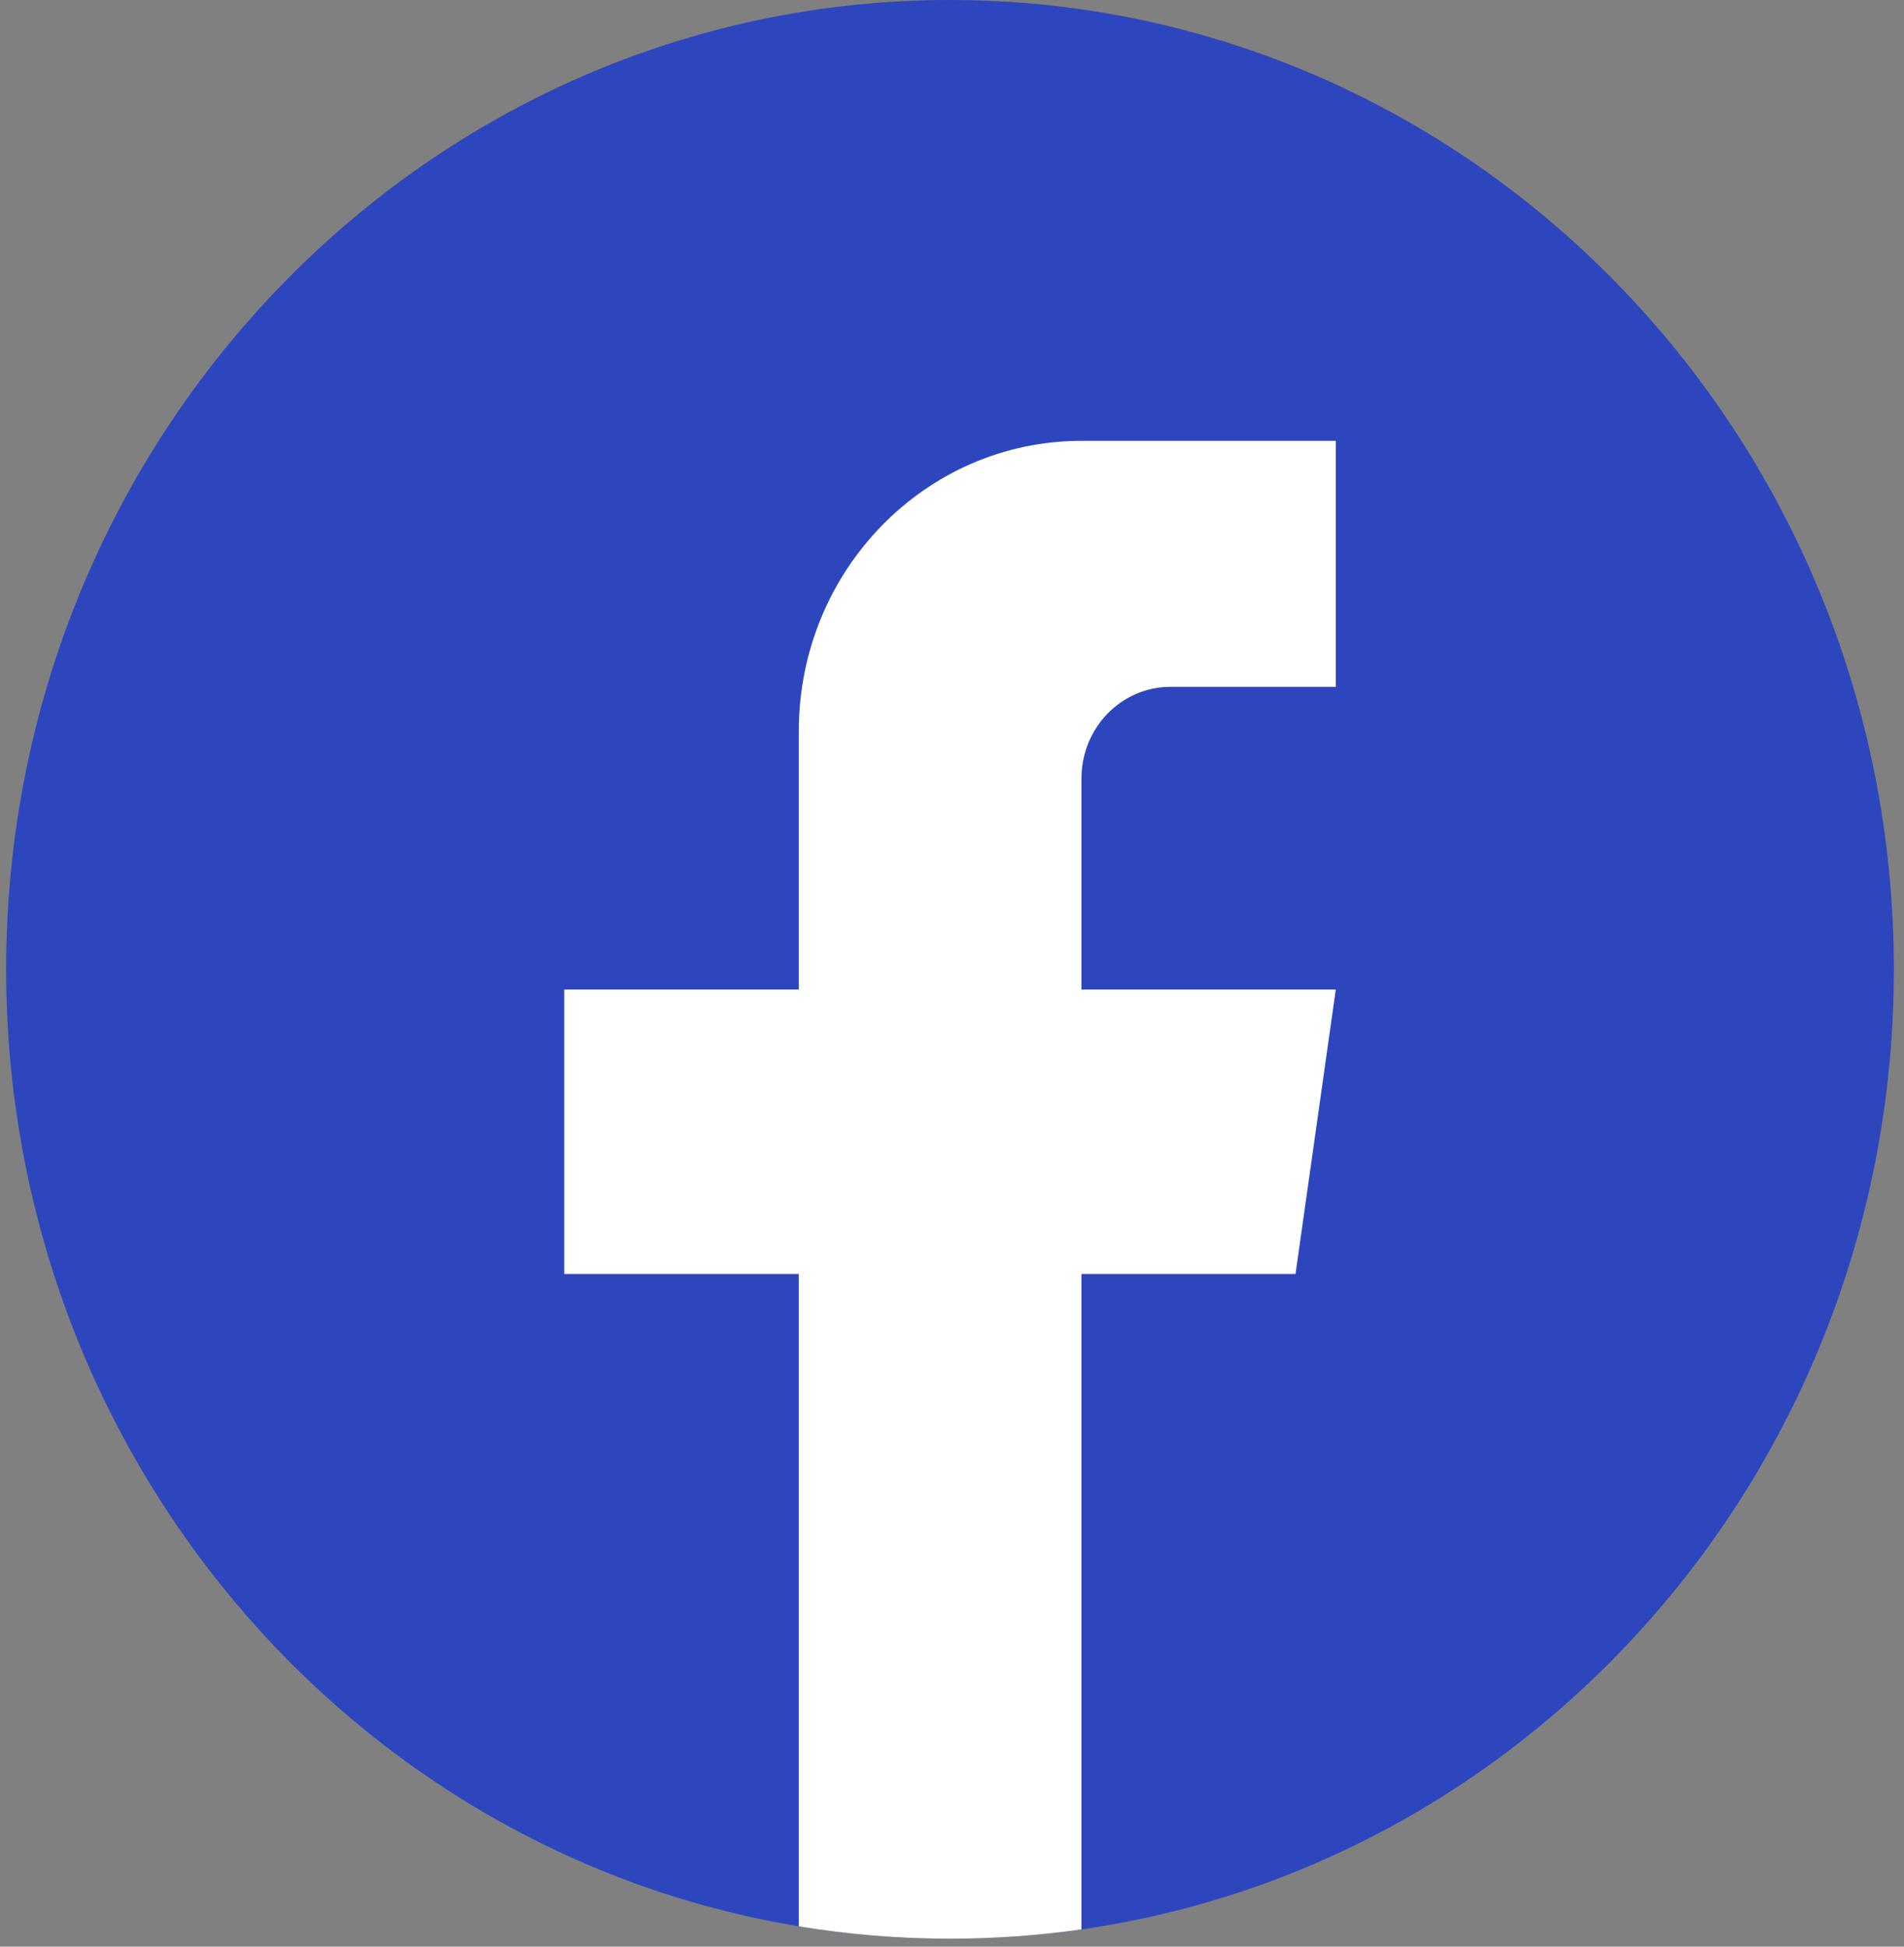
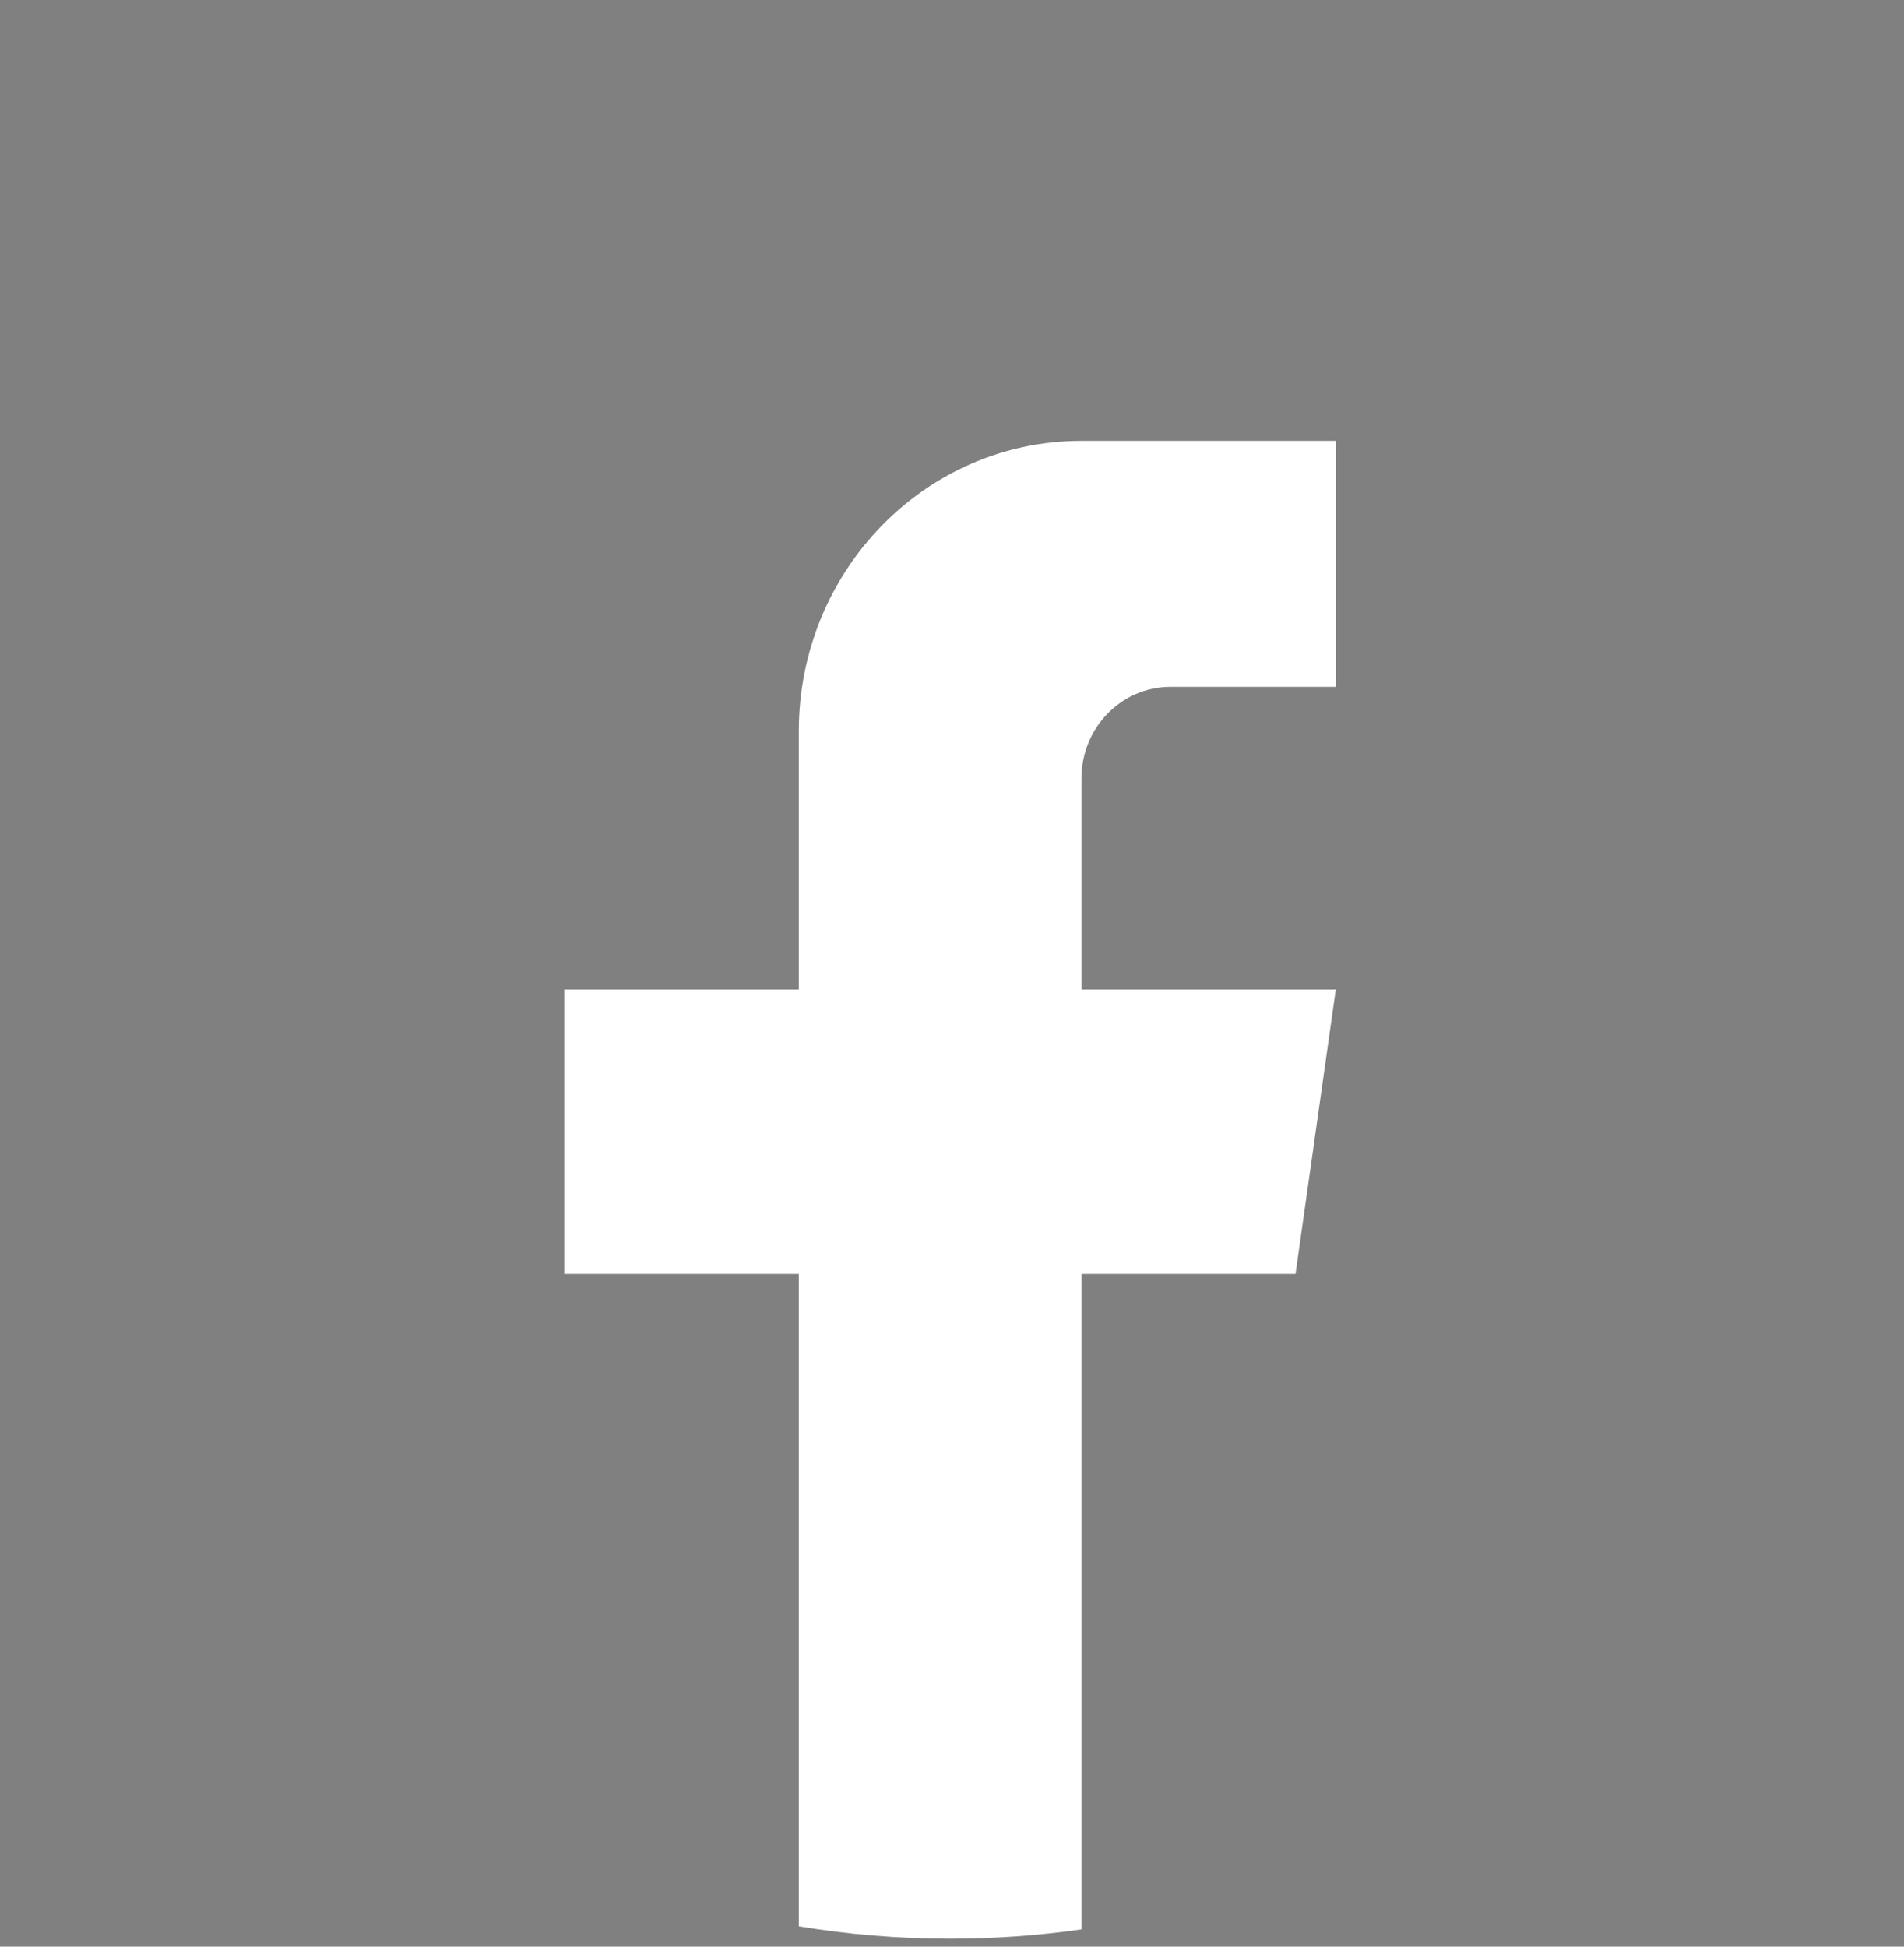
<svg xmlns="http://www.w3.org/2000/svg" width="135" height="138" viewBox="0 0 135 138" fill="none">
  <rect x="0" y="0" width="135" height="138" fill="#808080" stroke="none" />
-   <path d="M134.282 68.72C134.282 103.426 109.225 132.118 76.677 136.775C73.633 137.211 70.519 137.436 67.359 137.436C63.709 137.436 60.129 137.135 56.638 136.558C24.776 131.291 0.436 102.92 0.436 68.716C0.436 30.765 30.398 0 67.359 0C104.32 0 134.282 30.765 134.282 68.716V68.72Z" fill="#2E46BD" />
  <path d="M76.677 55.175V70.145H94.712L91.857 90.313H76.677V136.775C73.633 137.211 70.519 137.436 67.359 137.436C63.709 137.436 60.129 137.135 56.638 136.558V90.313H40.005V70.145H56.638V51.832C56.638 40.468 65.609 31.252 76.681 31.252V31.264C76.712 31.264 76.743 31.252 76.773 31.252H94.716V48.69H82.993C79.506 48.69 76.681 51.59 76.681 55.172L76.677 55.175Z" fill="white" />
</svg>